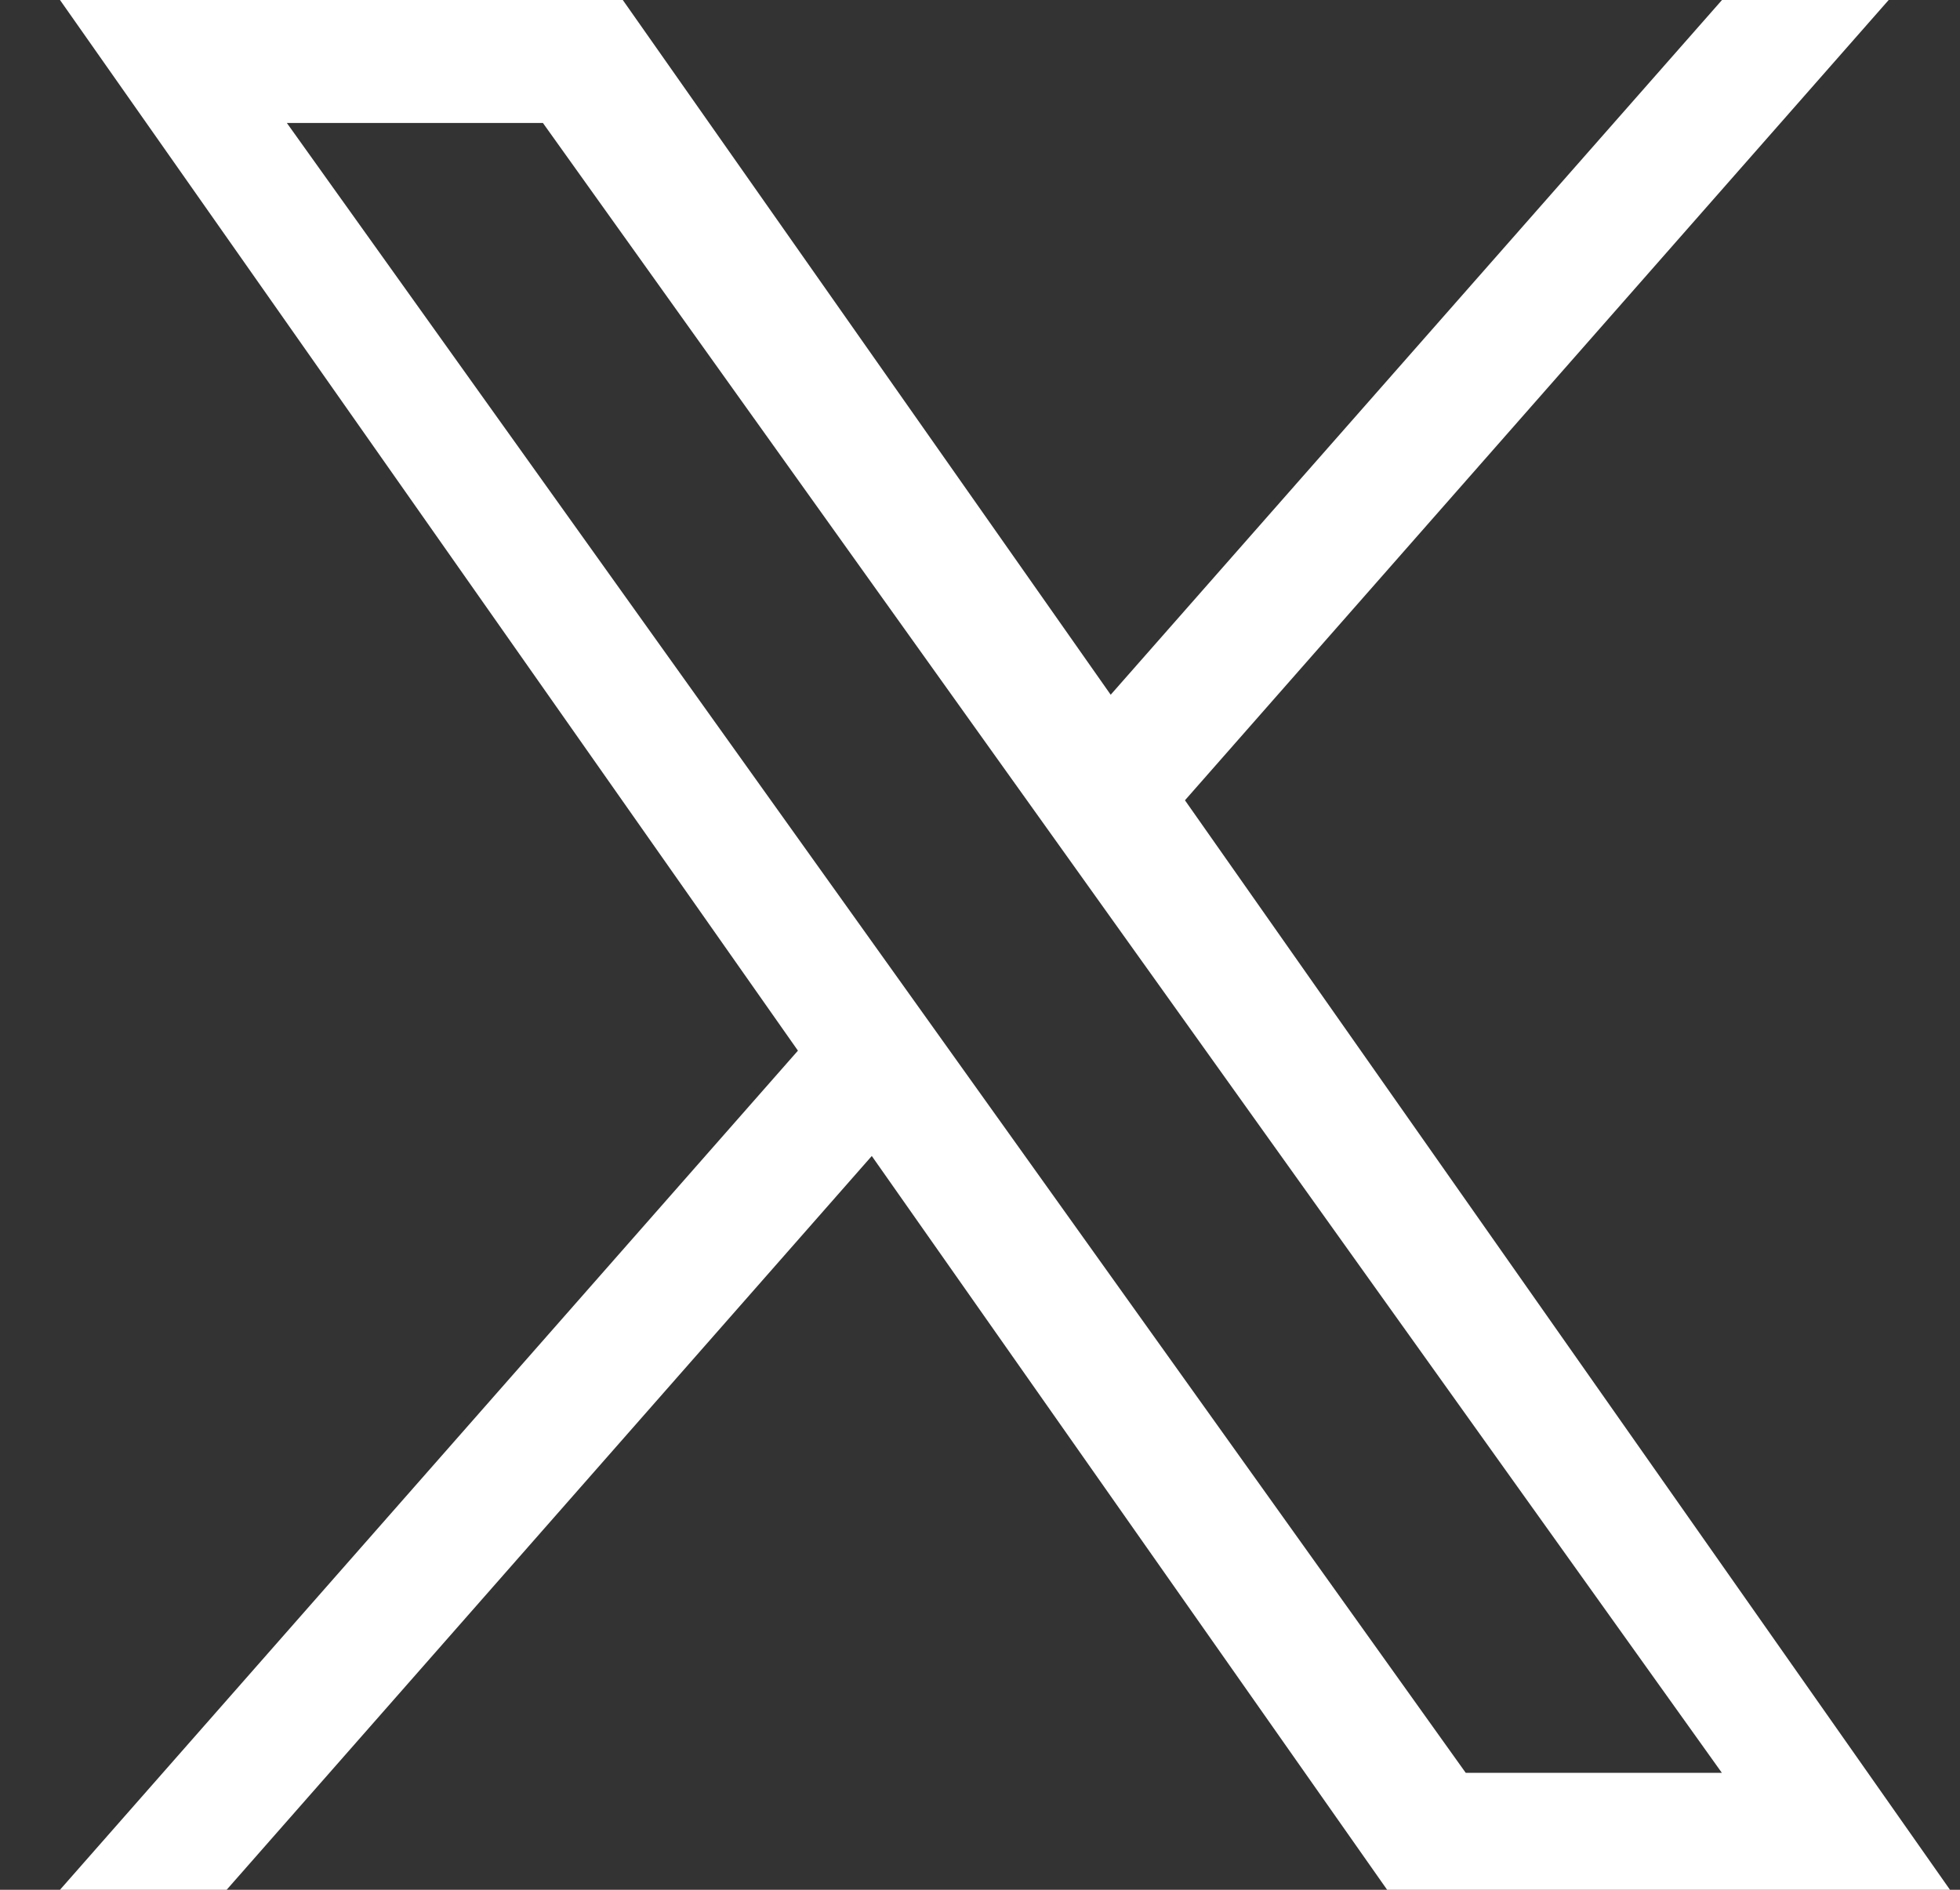
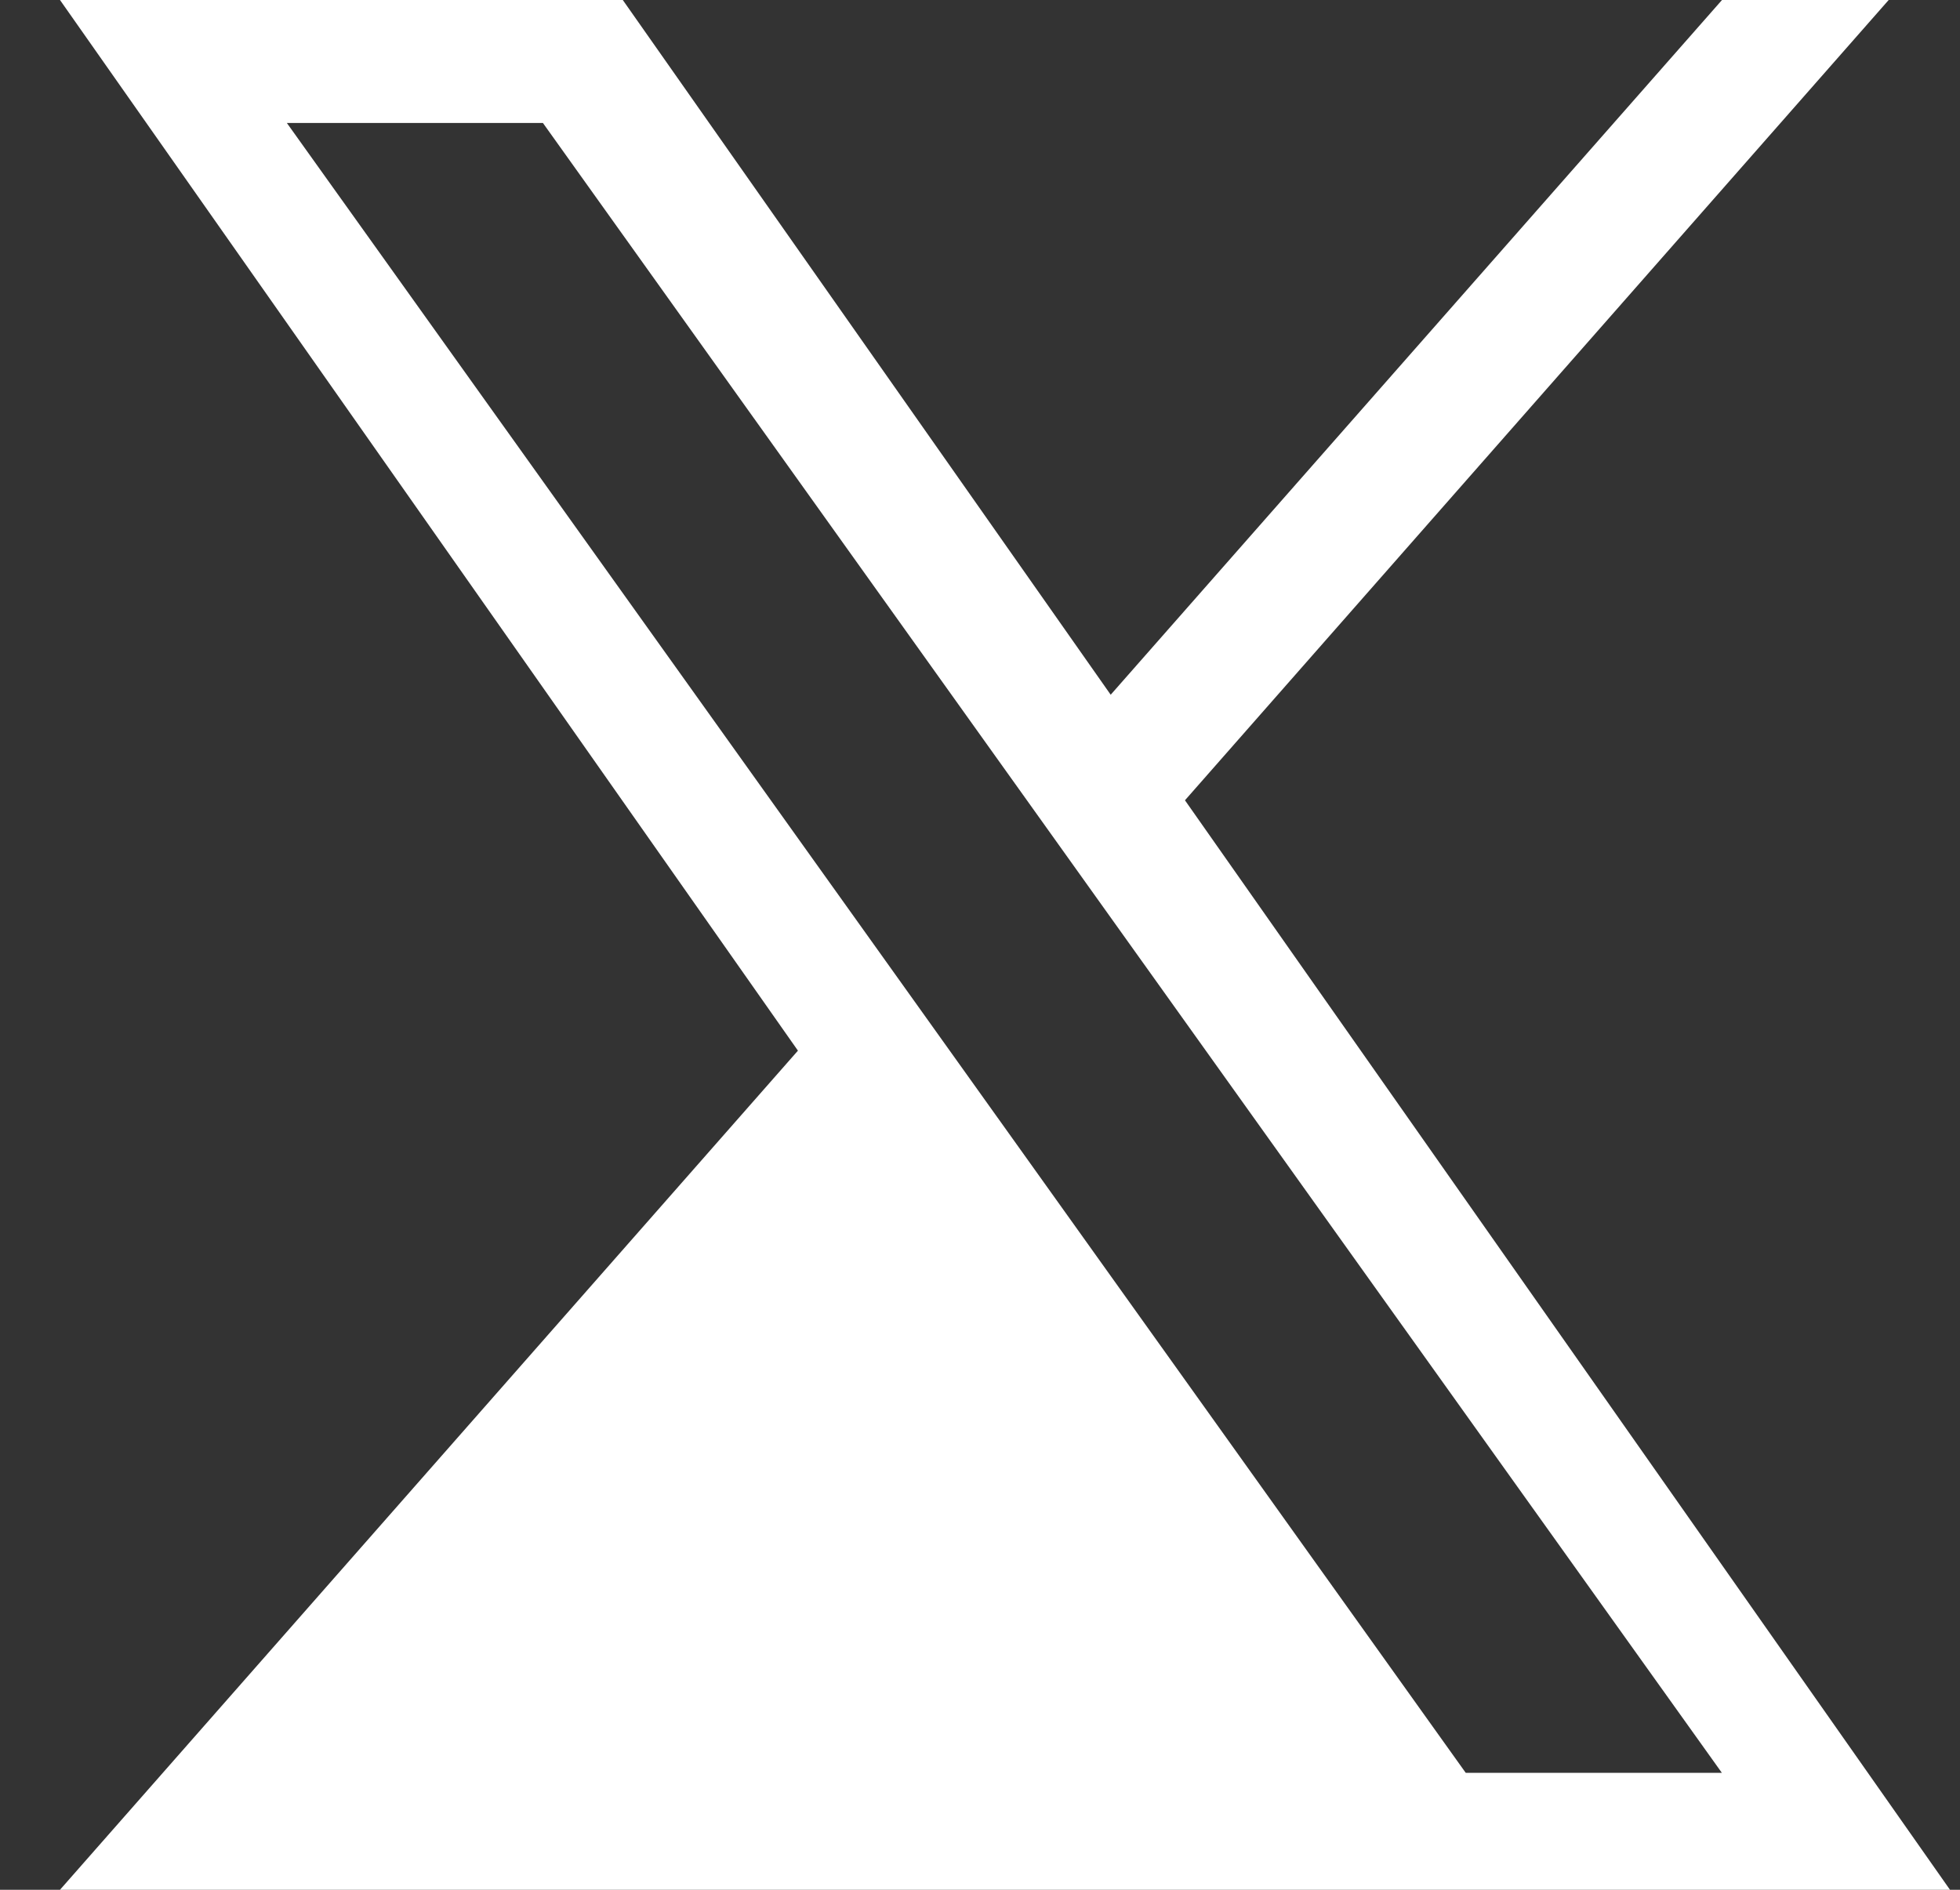
<svg xmlns="http://www.w3.org/2000/svg" width="28" height="27" viewBox="0 0 28 27" fill="none">
  <rect x="0" y="0" width="28" height="27" fill="#333333" stroke="none" />
-   <path d="M16.928 11.434L26.981 0H24.6L15.867 9.926L8.897 0H0.857L11.399 15.011L0.857 27H3.238L12.454 16.516L19.816 27H27.857M4.098 1.757H7.756L24.598 25.329H20.939" fill="#ffffffad" />
+   <path d="M16.928 11.434L26.981 0H24.6L15.867 9.926L8.897 0H0.857L11.399 15.011L0.857 27H3.238L19.816 27H27.857M4.098 1.757H7.756L24.598 25.329H20.939" fill="#ffffffad" />
</svg>